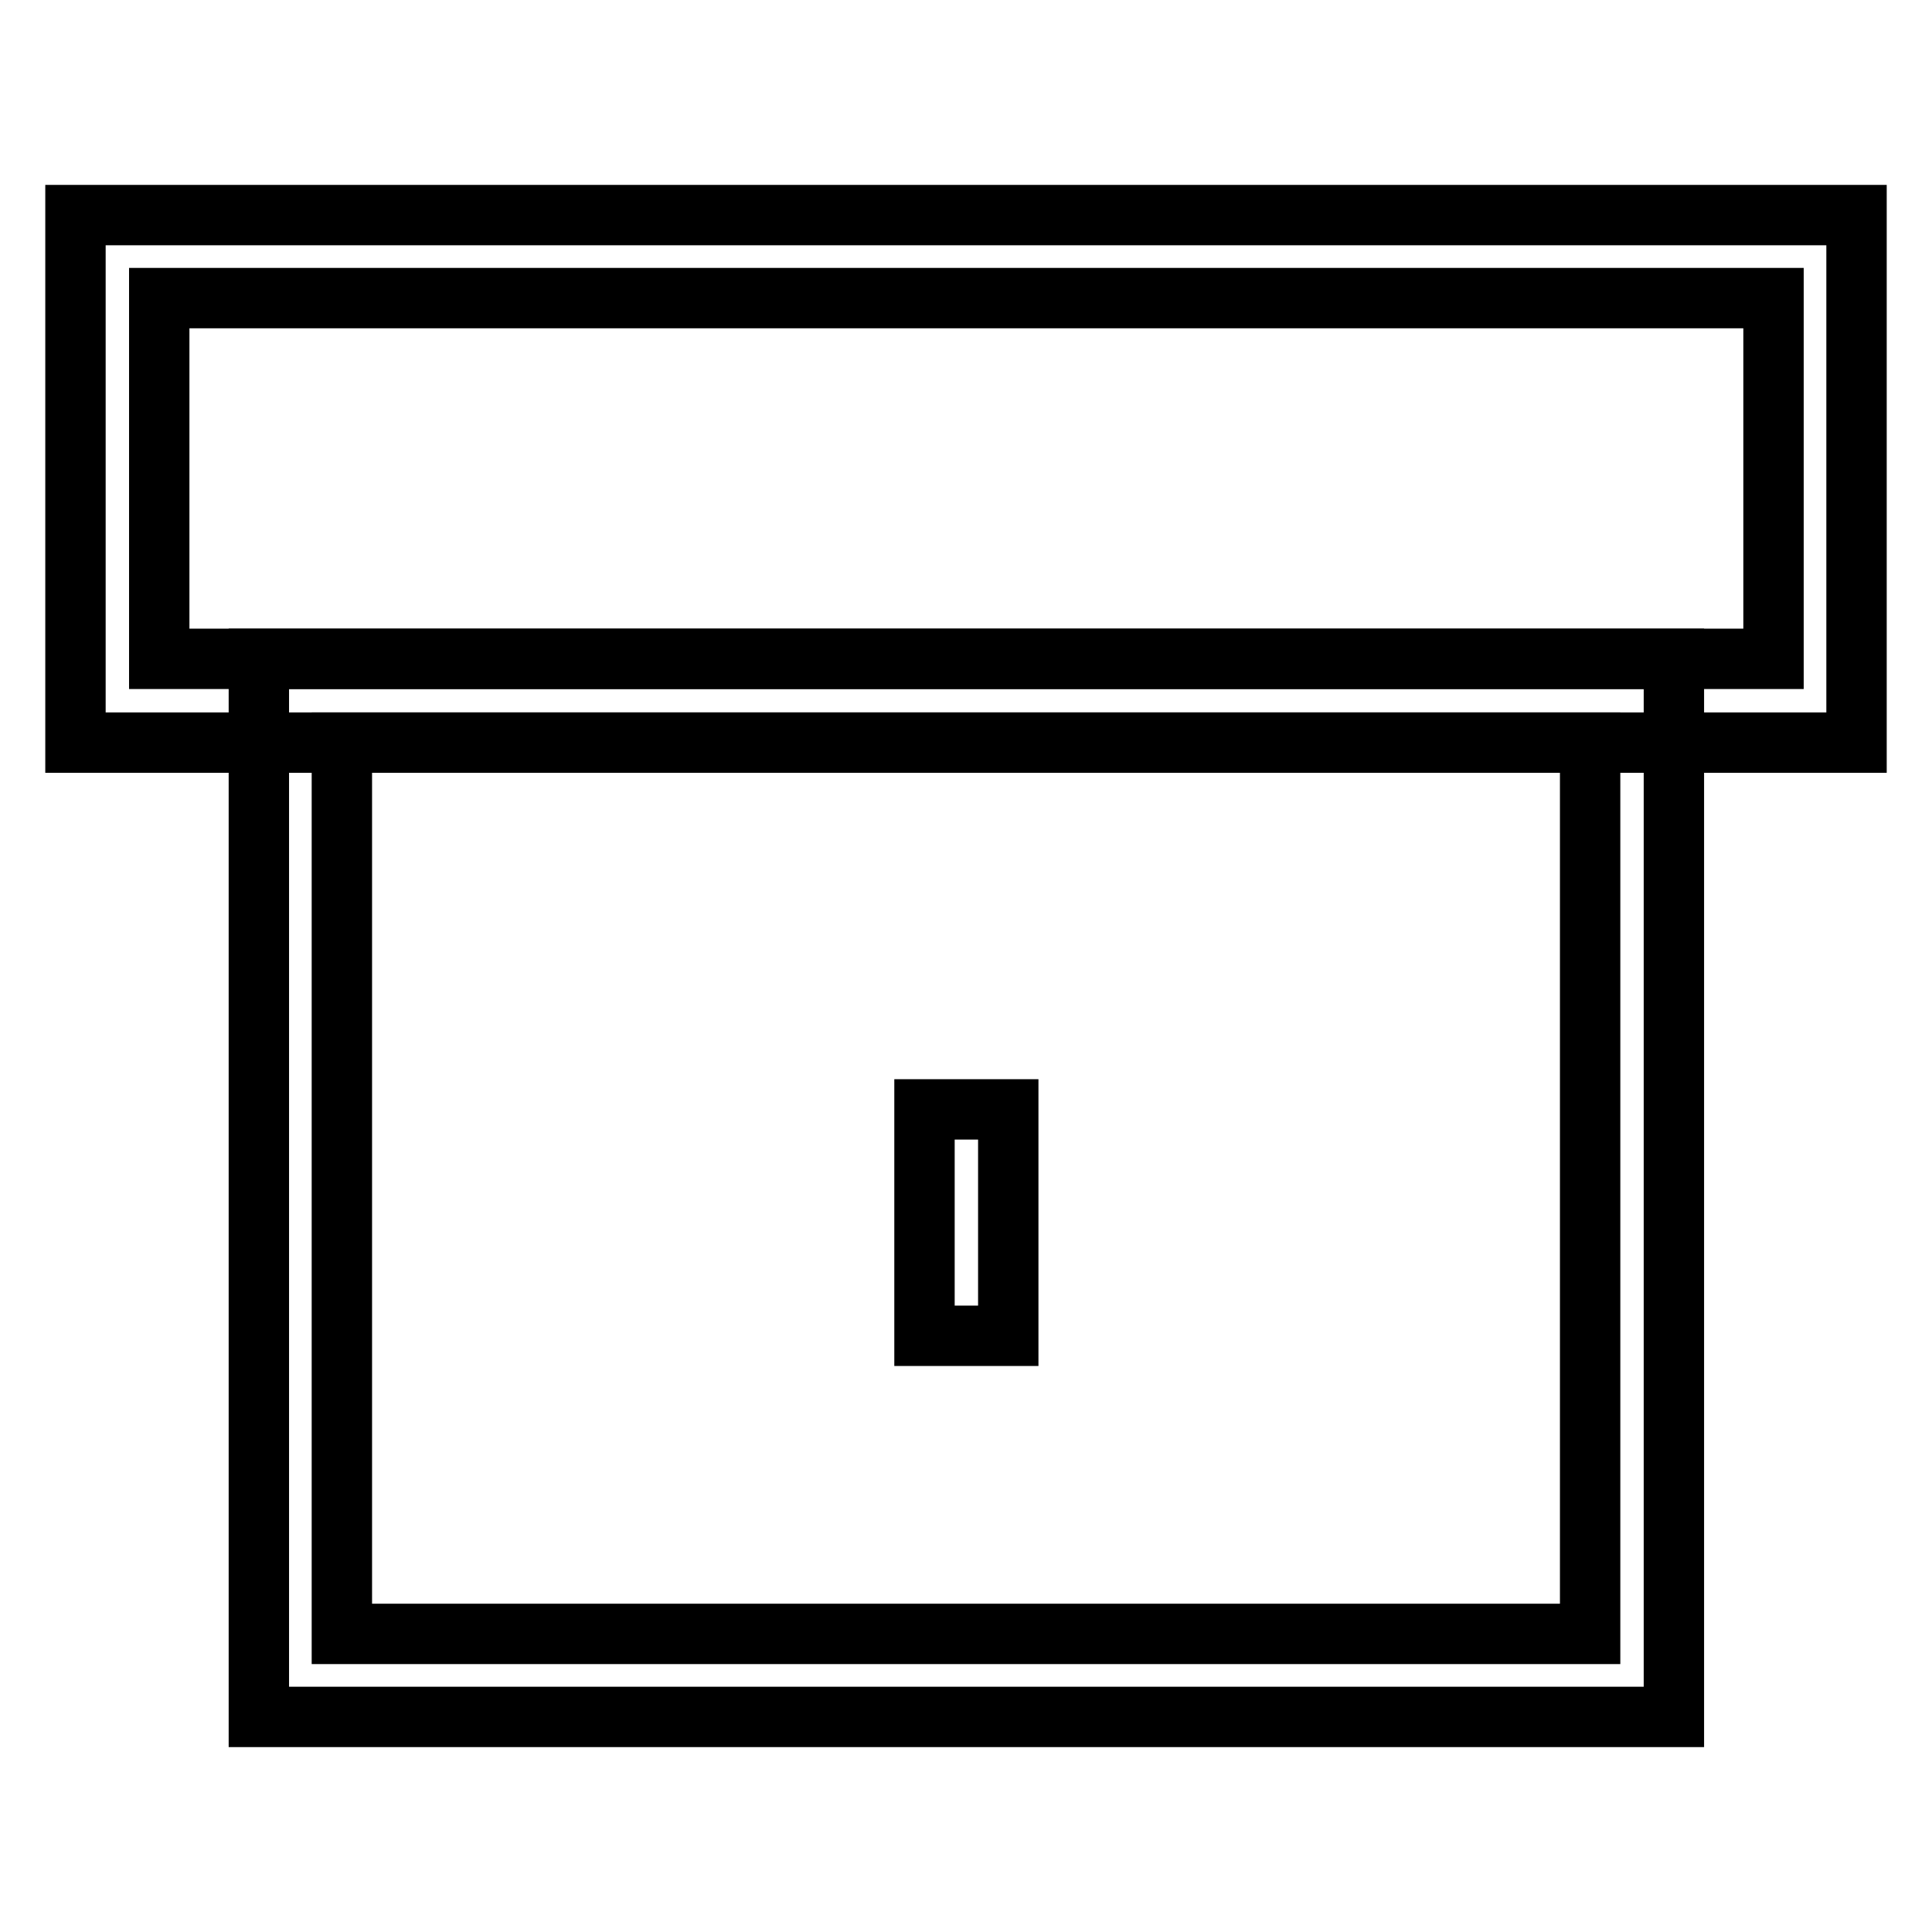
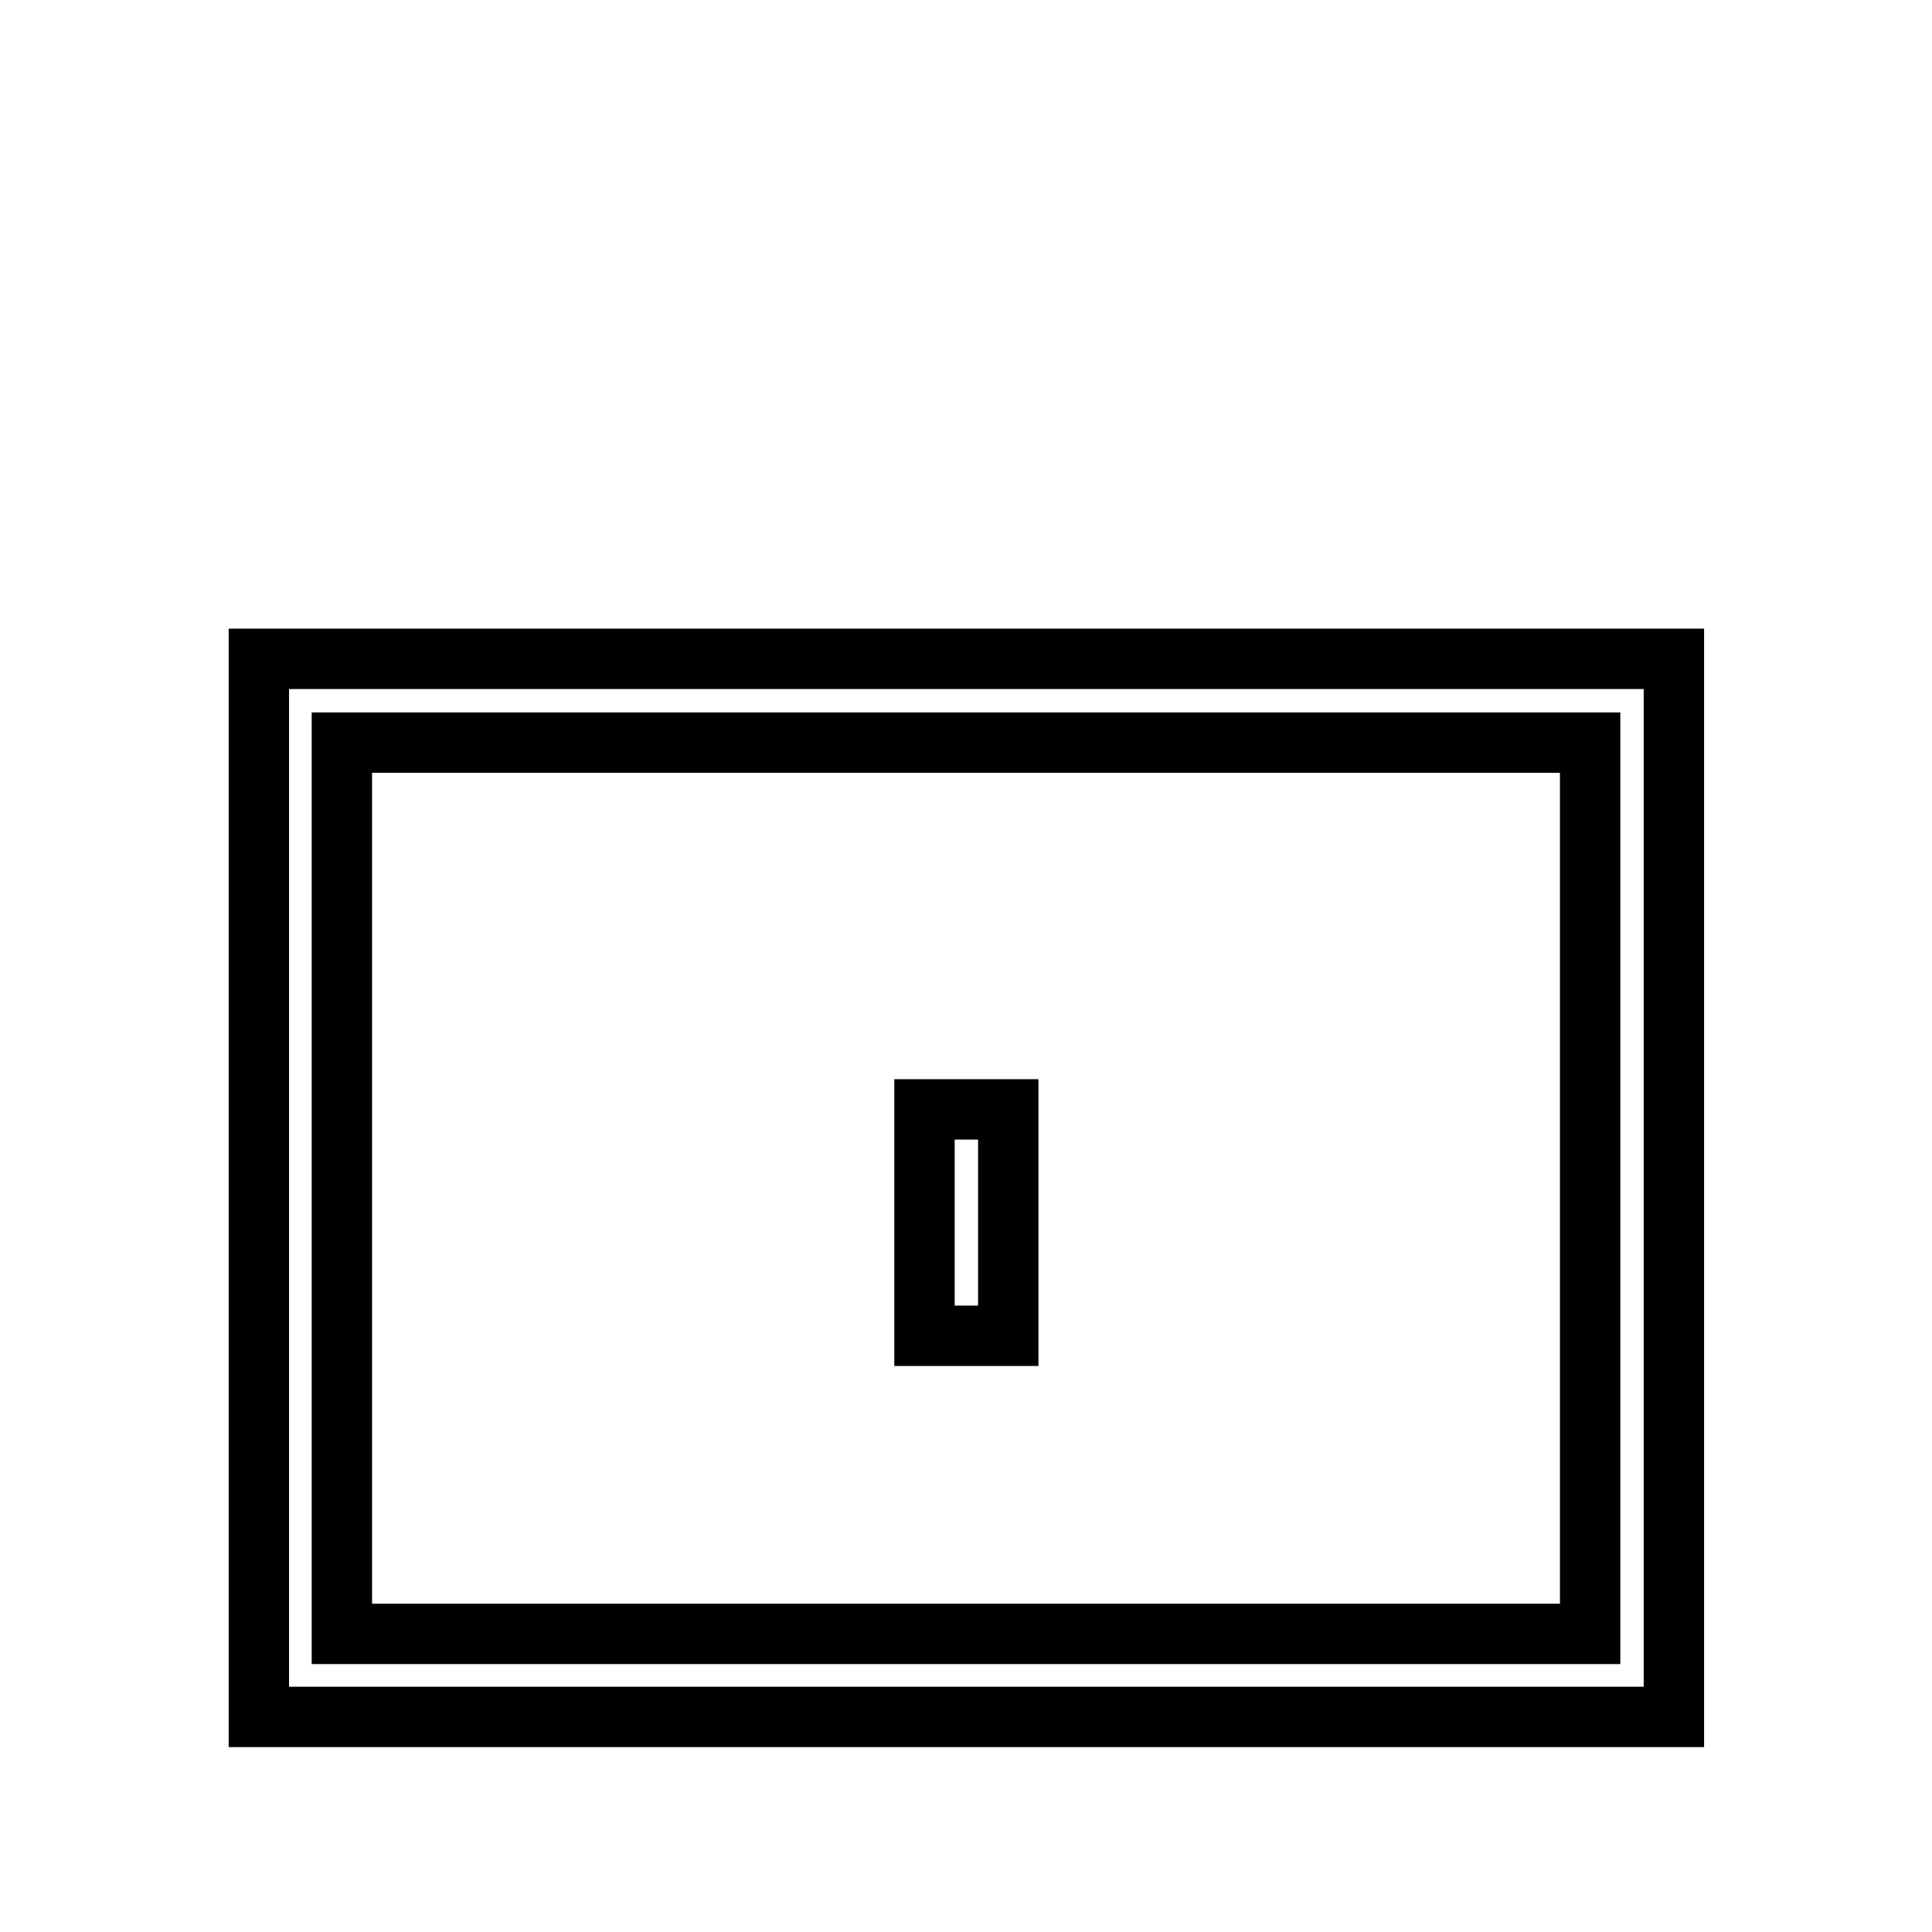
<svg xmlns="http://www.w3.org/2000/svg" version="1.1" x="0px" y="0px" viewBox="0 0 256 256" enable-background="new 0 0 256 256" xml:space="preserve">
  <g>
-     <path stroke-width="8" fill-opacity="0" stroke="#000000" d="M246,98.4H10V28.5h236V98.4L246,98.4z M21.1,87.3h213.9V39.5H21.1V87.3L21.1,87.3z" />
    <path stroke-width="8" fill-opacity="0" stroke="#000000" d="M221.8,227.5H34.3l0-140.2h187.5L221.8,227.5z M45.3,216.5h165.4l0-118.1H45.3L45.3,216.5z" />
    <path stroke-width="8" fill-opacity="0" stroke="#000000" d="M122.5,147h11.1V177h-11.1V147z" />
  </g>
</svg>